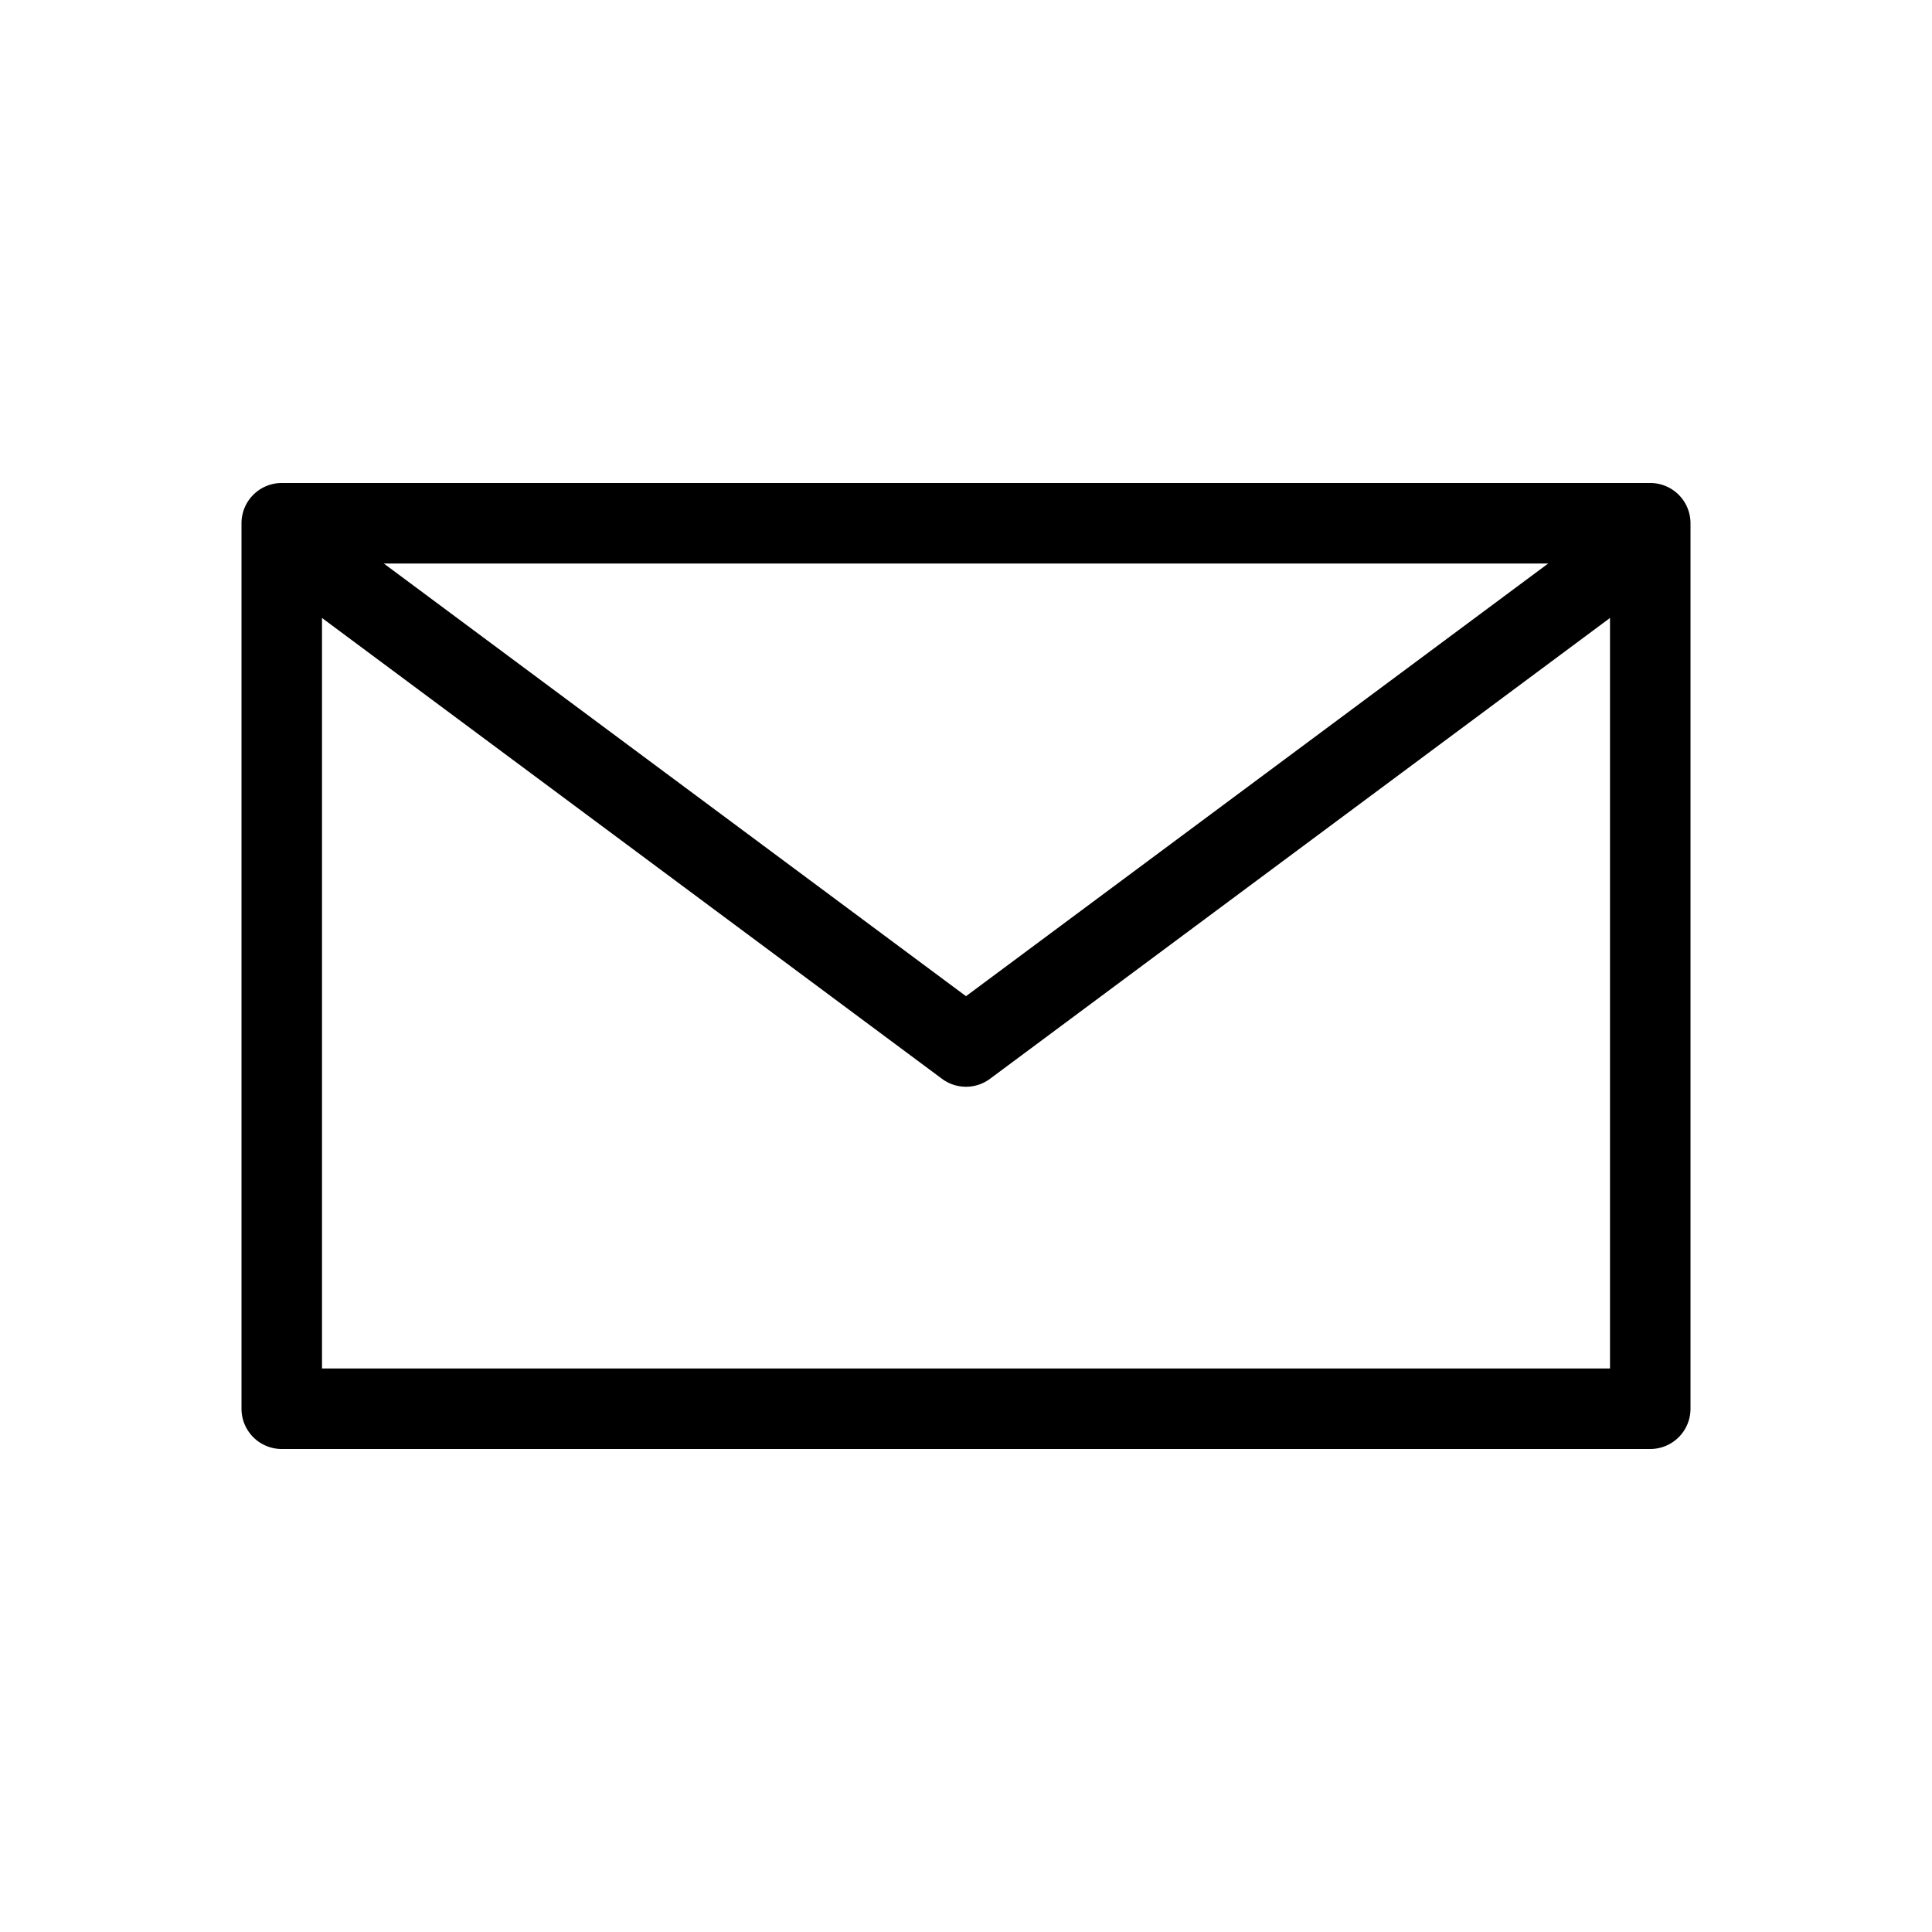
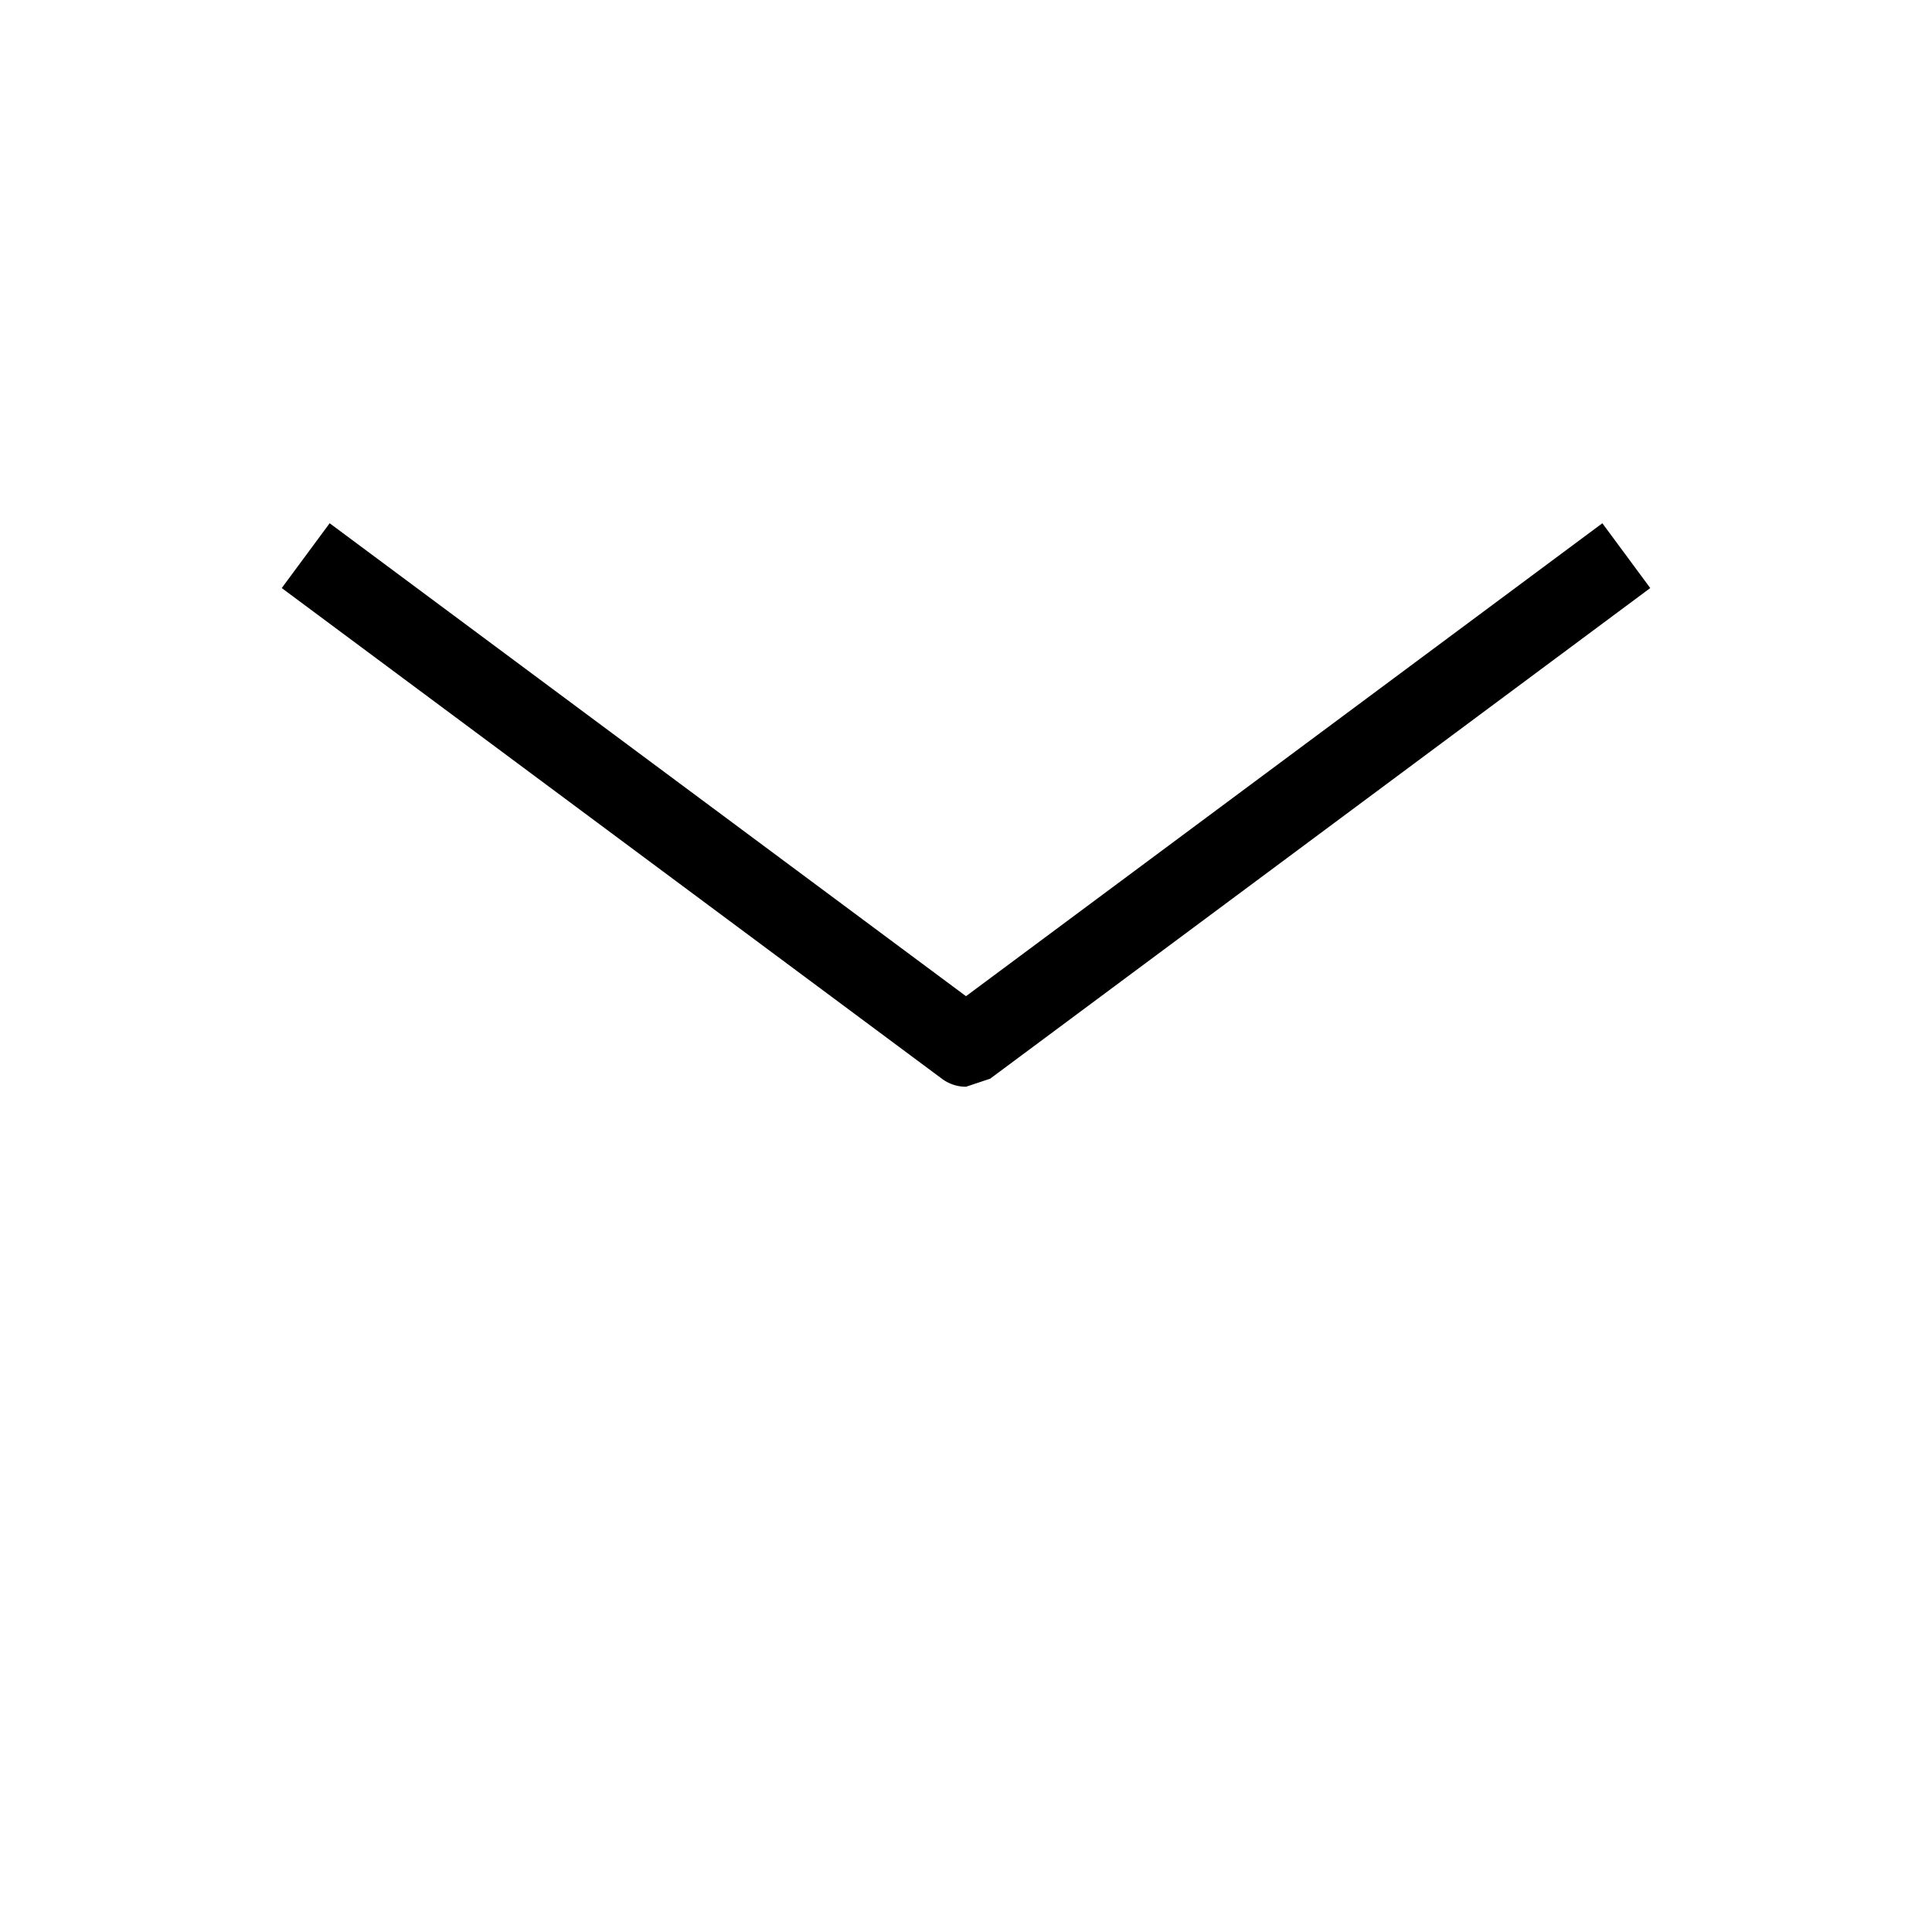
<svg xmlns="http://www.w3.org/2000/svg" width="48" height="48" viewBox="0 0 48 48">
  <title>email</title>
-   <path d="M41 36H7a1 1 0 0 1-1-1V13a1 1 0 0 1 1-1h34a1 1 0 0 1 1 1v22a1 1 0 0 1-1 1zM8 34h32V14H8z" />
-   <path d="M24 27a1 1 0 0 1-.6-.2L7 14.61 8.19 13 24 24.75 39.81 13 41 14.61 24.6 26.8a1 1 0 0 1-.6.2z" />
+   <path d="M24 27a1 1 0 0 1-.6-.2L7 14.61 8.19 13 24 24.75 39.81 13 41 14.61 24.6 26.8z" />
</svg>